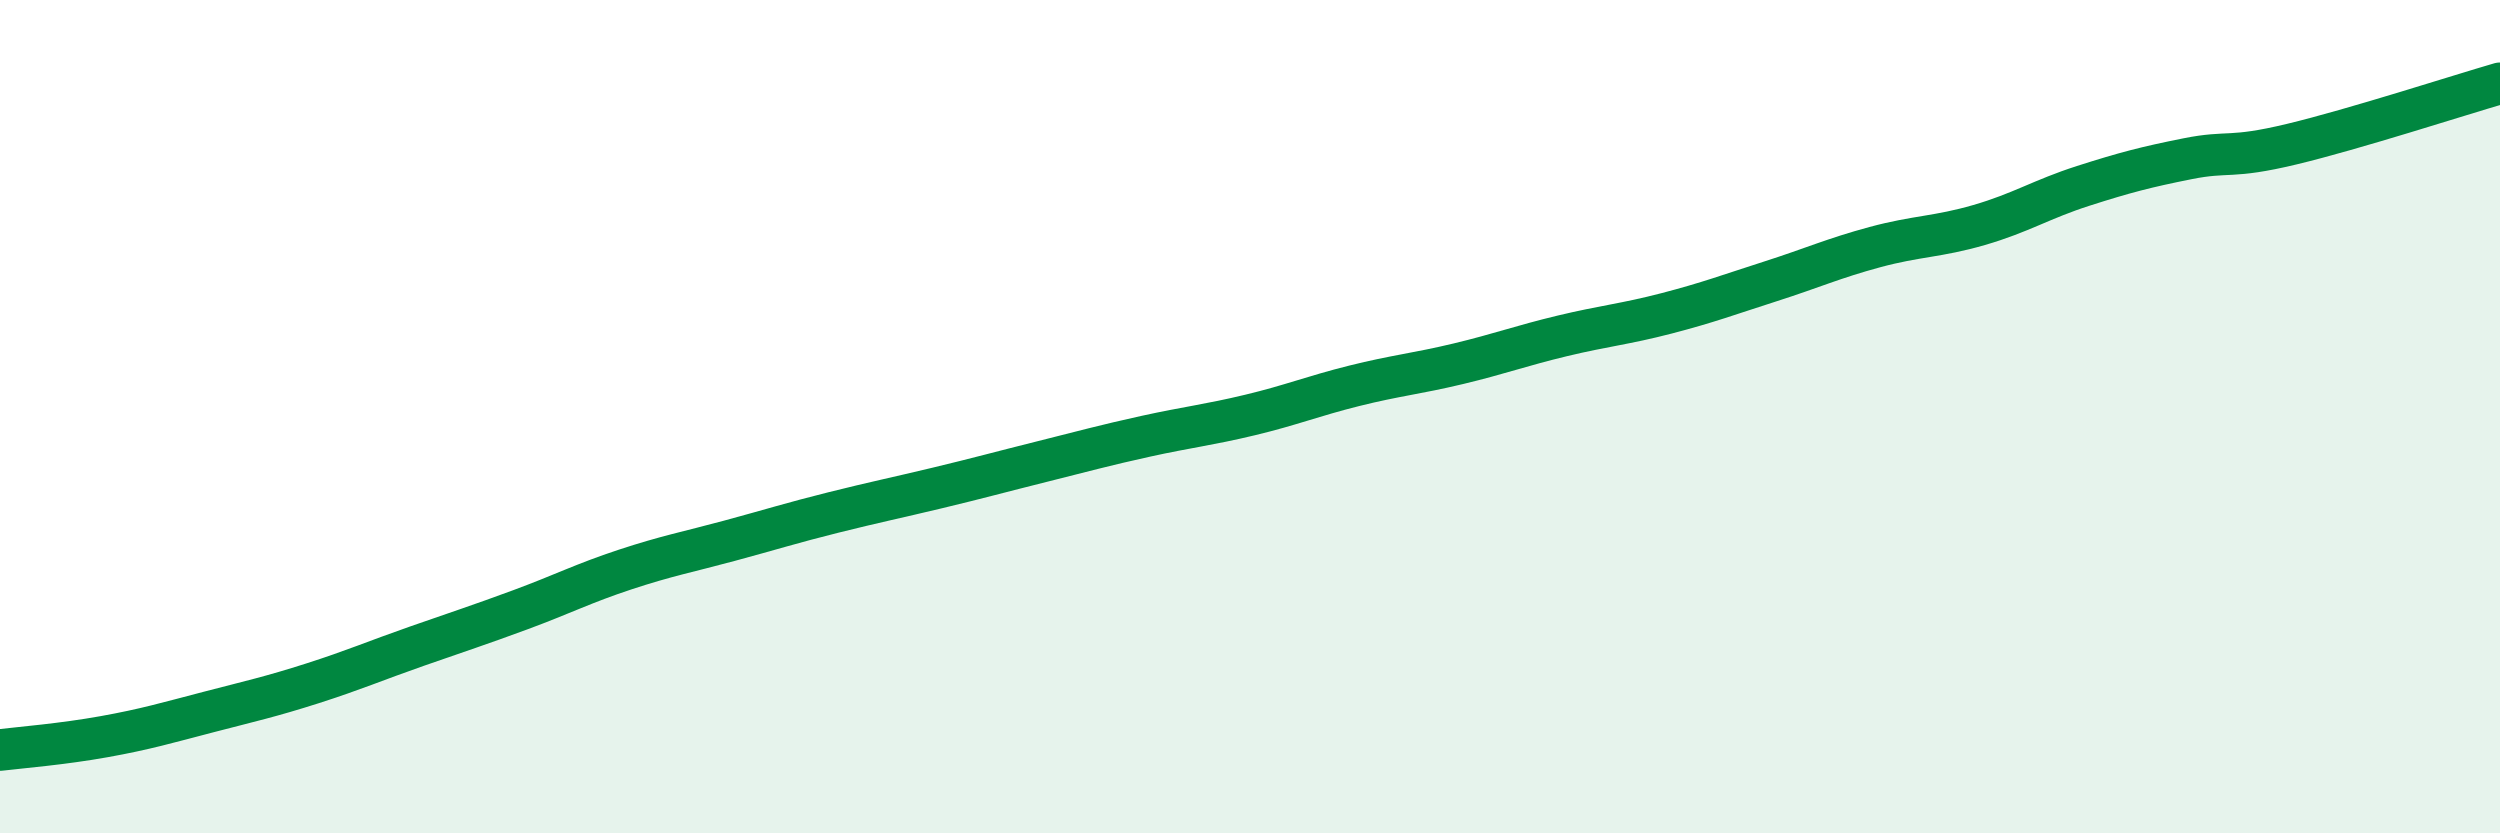
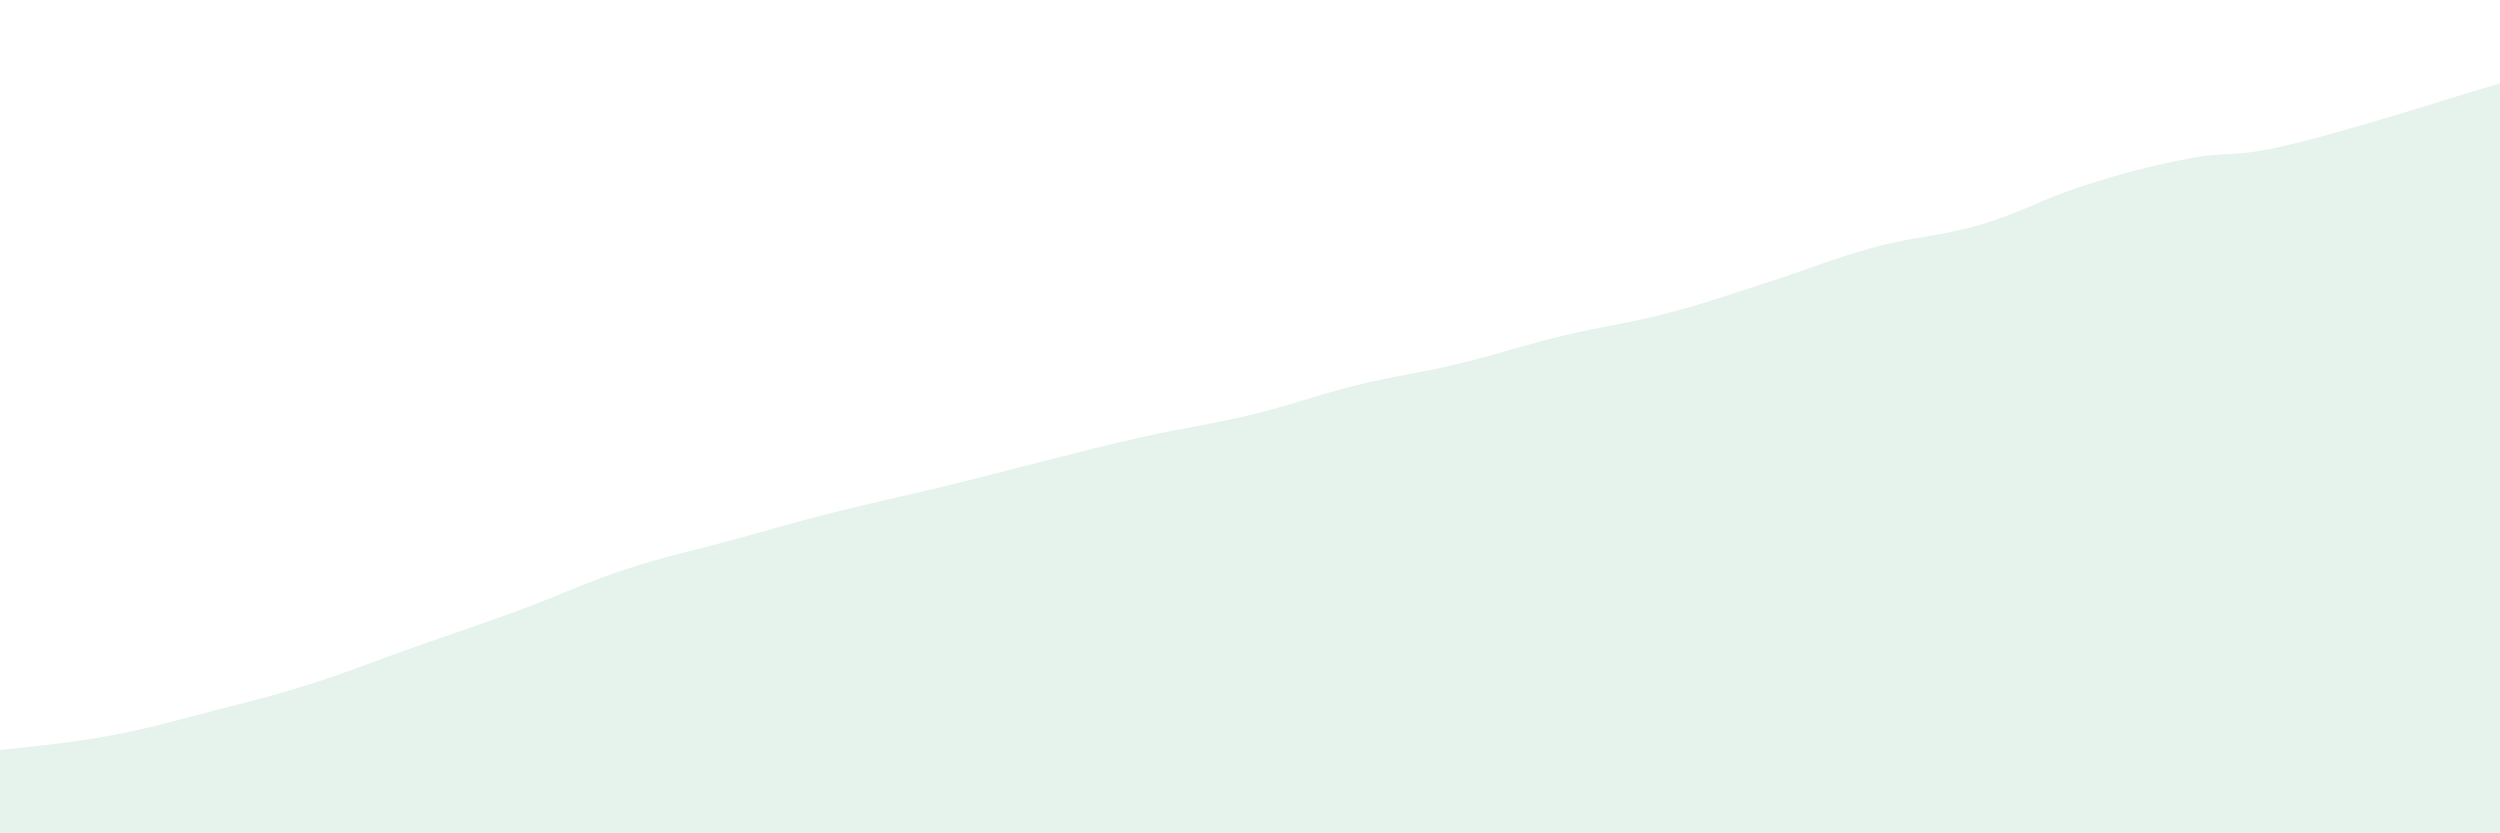
<svg xmlns="http://www.w3.org/2000/svg" width="60" height="20" viewBox="0 0 60 20">
  <path d="M 0,18 C 0.5,17.94 1.5,17.86 2.5,17.68 C 3.5,17.5 4,17.35 5,17.09 C 6,16.83 6.5,16.72 7.5,16.4 C 8.5,16.08 9,15.86 10,15.51 C 11,15.16 11.5,15 12.5,14.63 C 13.5,14.26 14,14 15,13.67 C 16,13.34 16.5,13.25 17.5,12.98 C 18.5,12.71 19,12.55 20,12.3 C 21,12.05 21.5,11.95 22.5,11.71 C 23.5,11.47 24,11.33 25,11.08 C 26,10.83 26.5,10.69 27.5,10.47 C 28.5,10.25 29,10.2 30,9.96 C 31,9.72 31.5,9.51 32.5,9.26 C 33.5,9.01 34,8.97 35,8.73 C 36,8.49 36.5,8.3 37.5,8.06 C 38.5,7.82 39,7.78 40,7.52 C 41,7.26 41.5,7.07 42.5,6.75 C 43.5,6.43 44,6.2 45,5.93 C 46,5.66 46.5,5.69 47.5,5.4 C 48.5,5.11 49,4.78 50,4.46 C 51,4.14 51.5,4.01 52.5,3.81 C 53.5,3.61 53.5,3.82 55,3.46 C 56.5,3.1 59,2.29 60,2L60 20L0 20Z" fill="#008740" opacity="0.1" stroke-linecap="round" stroke-linejoin="round" />
-   <path d="M 0,18 C 0.5,17.94 1.5,17.86 2.5,17.68 C 3.5,17.5 4,17.35 5,17.09 C 6,16.83 6.5,16.72 7.5,16.4 C 8.5,16.08 9,15.86 10,15.51 C 11,15.16 11.5,15 12.5,14.63 C 13.5,14.26 14,14 15,13.67 C 16,13.34 16.5,13.25 17.5,12.98 C 18.5,12.71 19,12.55 20,12.3 C 21,12.05 21.5,11.95 22.5,11.71 C 23.5,11.47 24,11.33 25,11.08 C 26,10.83 26.5,10.69 27.5,10.47 C 28.5,10.25 29,10.2 30,9.96 C 31,9.72 31.5,9.51 32.5,9.26 C 33.5,9.01 34,8.97 35,8.73 C 36,8.49 36.5,8.3 37.5,8.06 C 38.5,7.82 39,7.78 40,7.52 C 41,7.26 41.5,7.07 42.5,6.75 C 43.5,6.43 44,6.2 45,5.93 C 46,5.66 46.5,5.69 47.5,5.4 C 48.5,5.11 49,4.78 50,4.46 C 51,4.14 51.5,4.01 52.5,3.81 C 53.5,3.61 53.5,3.82 55,3.46 C 56.5,3.1 59,2.29 60,2" stroke="#008740" stroke-width="1" fill="none" stroke-linecap="round" stroke-linejoin="round" />
</svg>